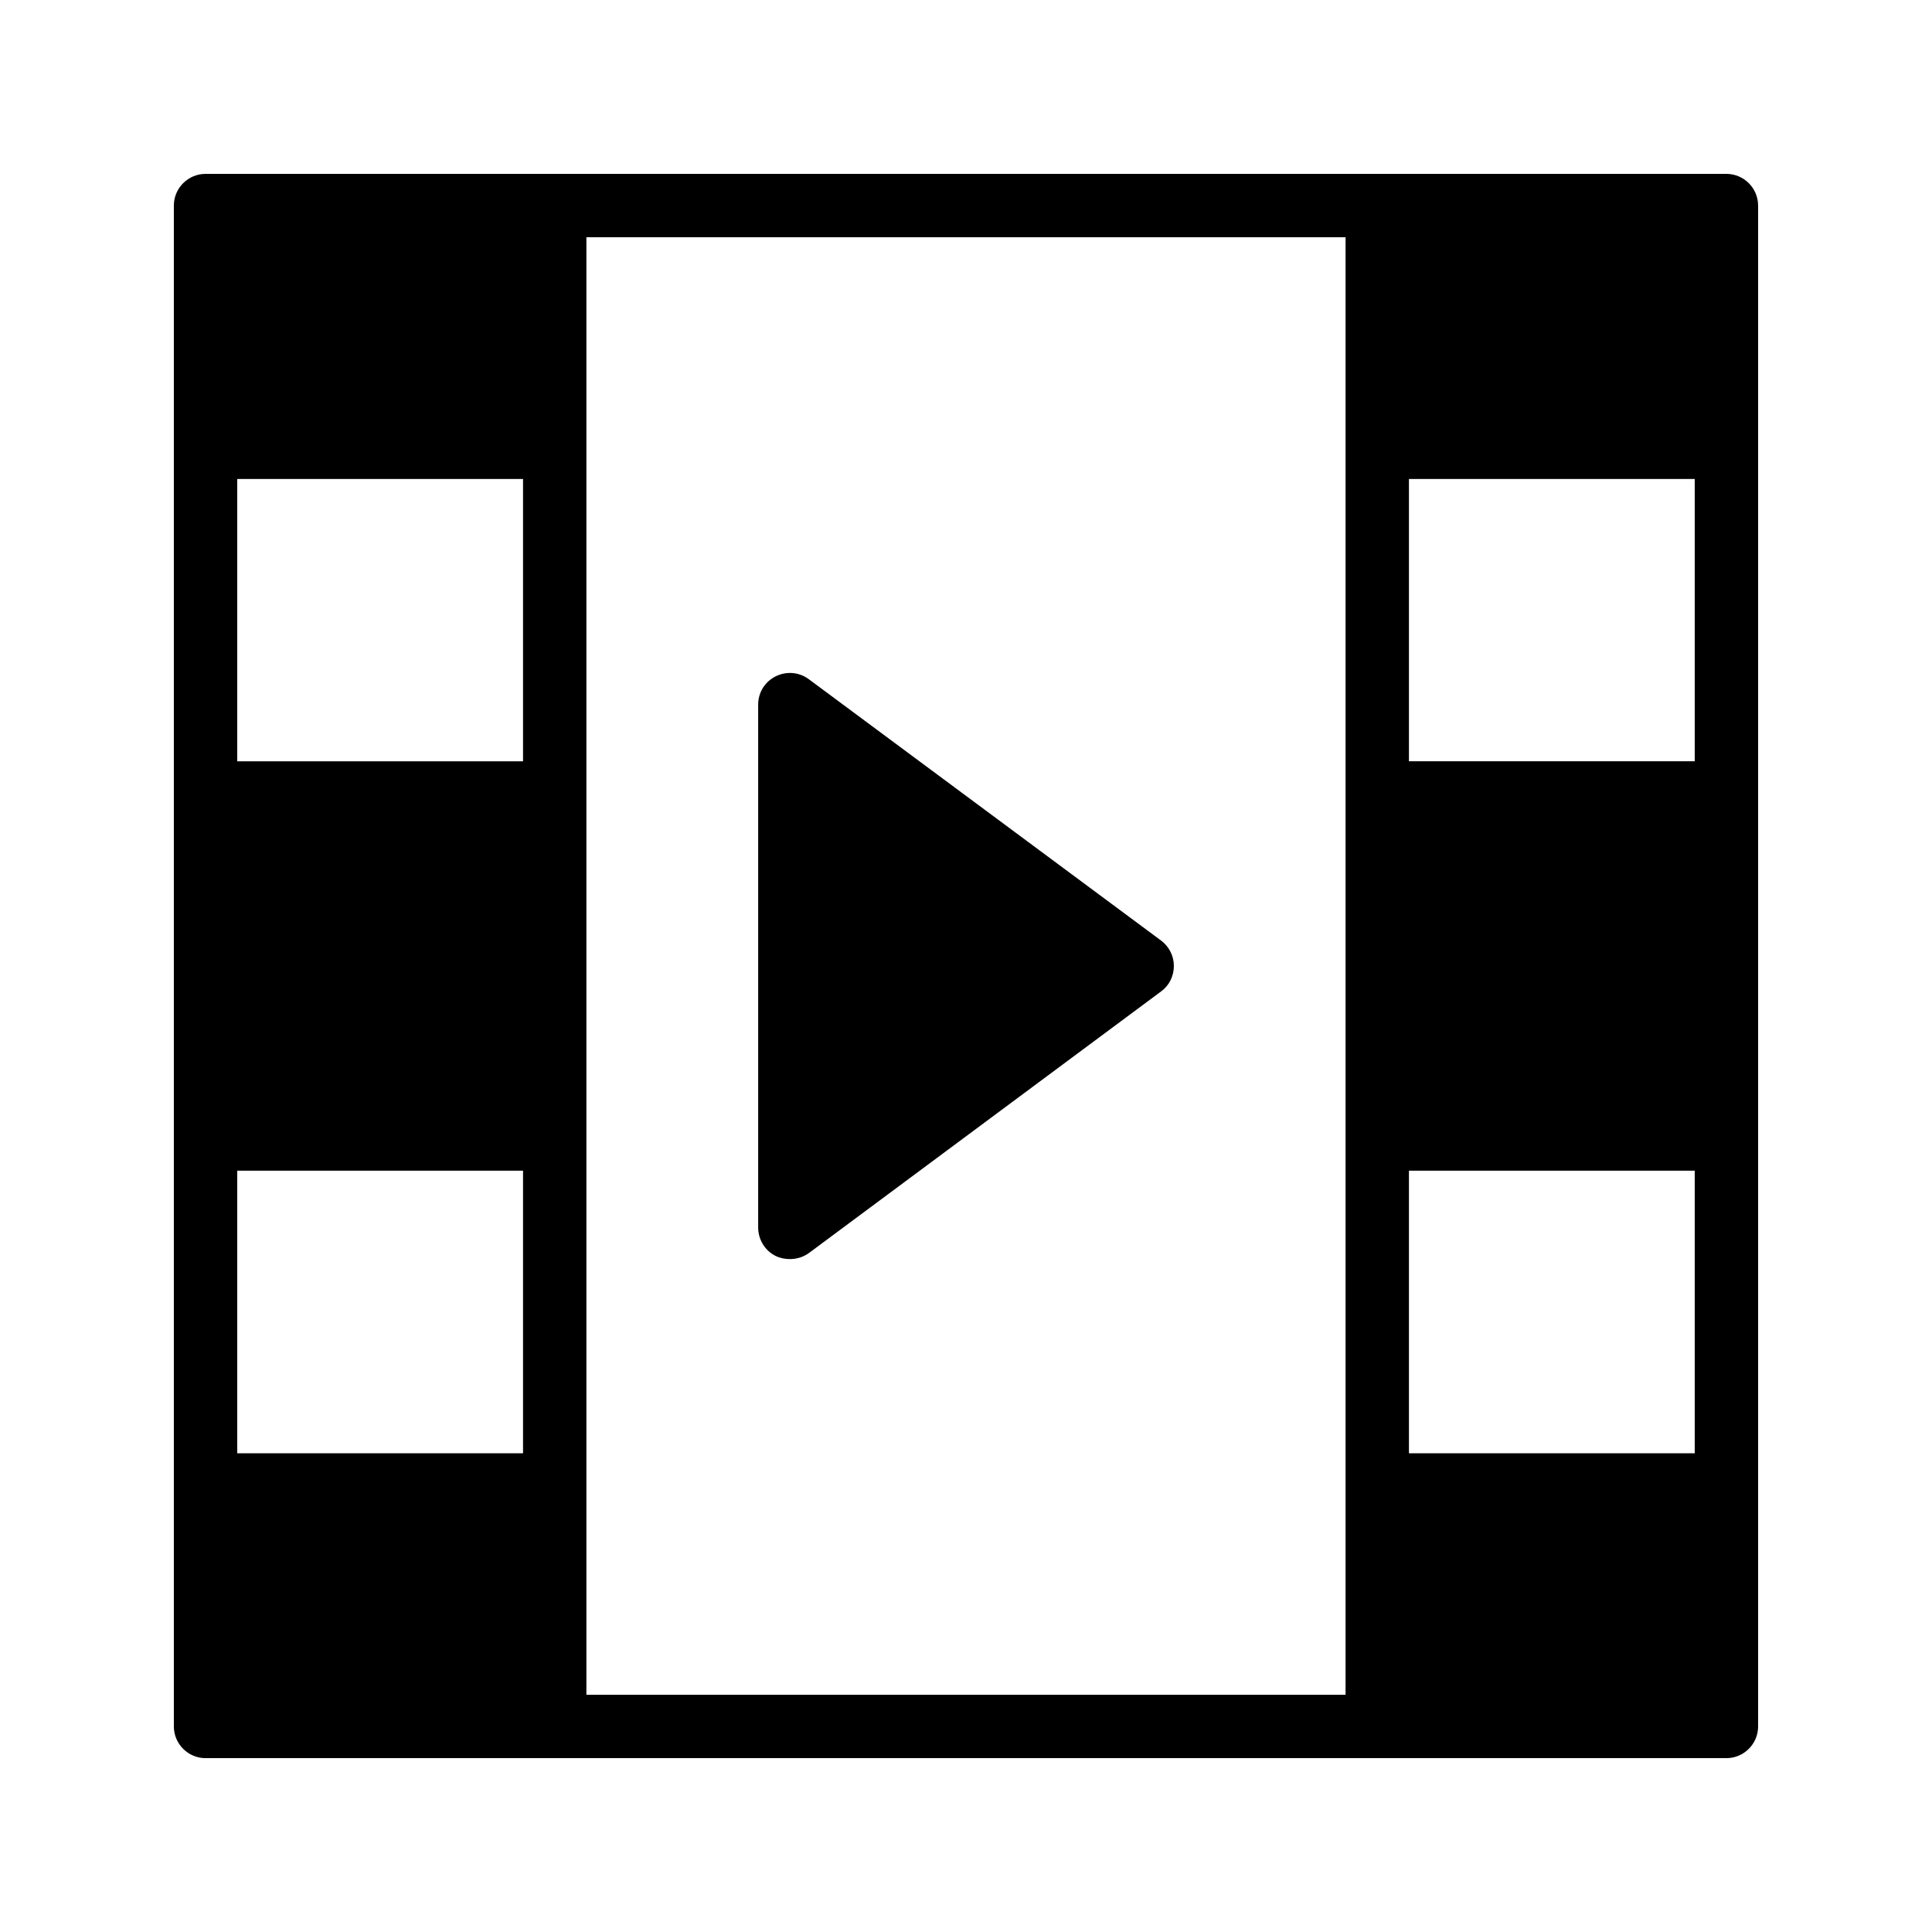
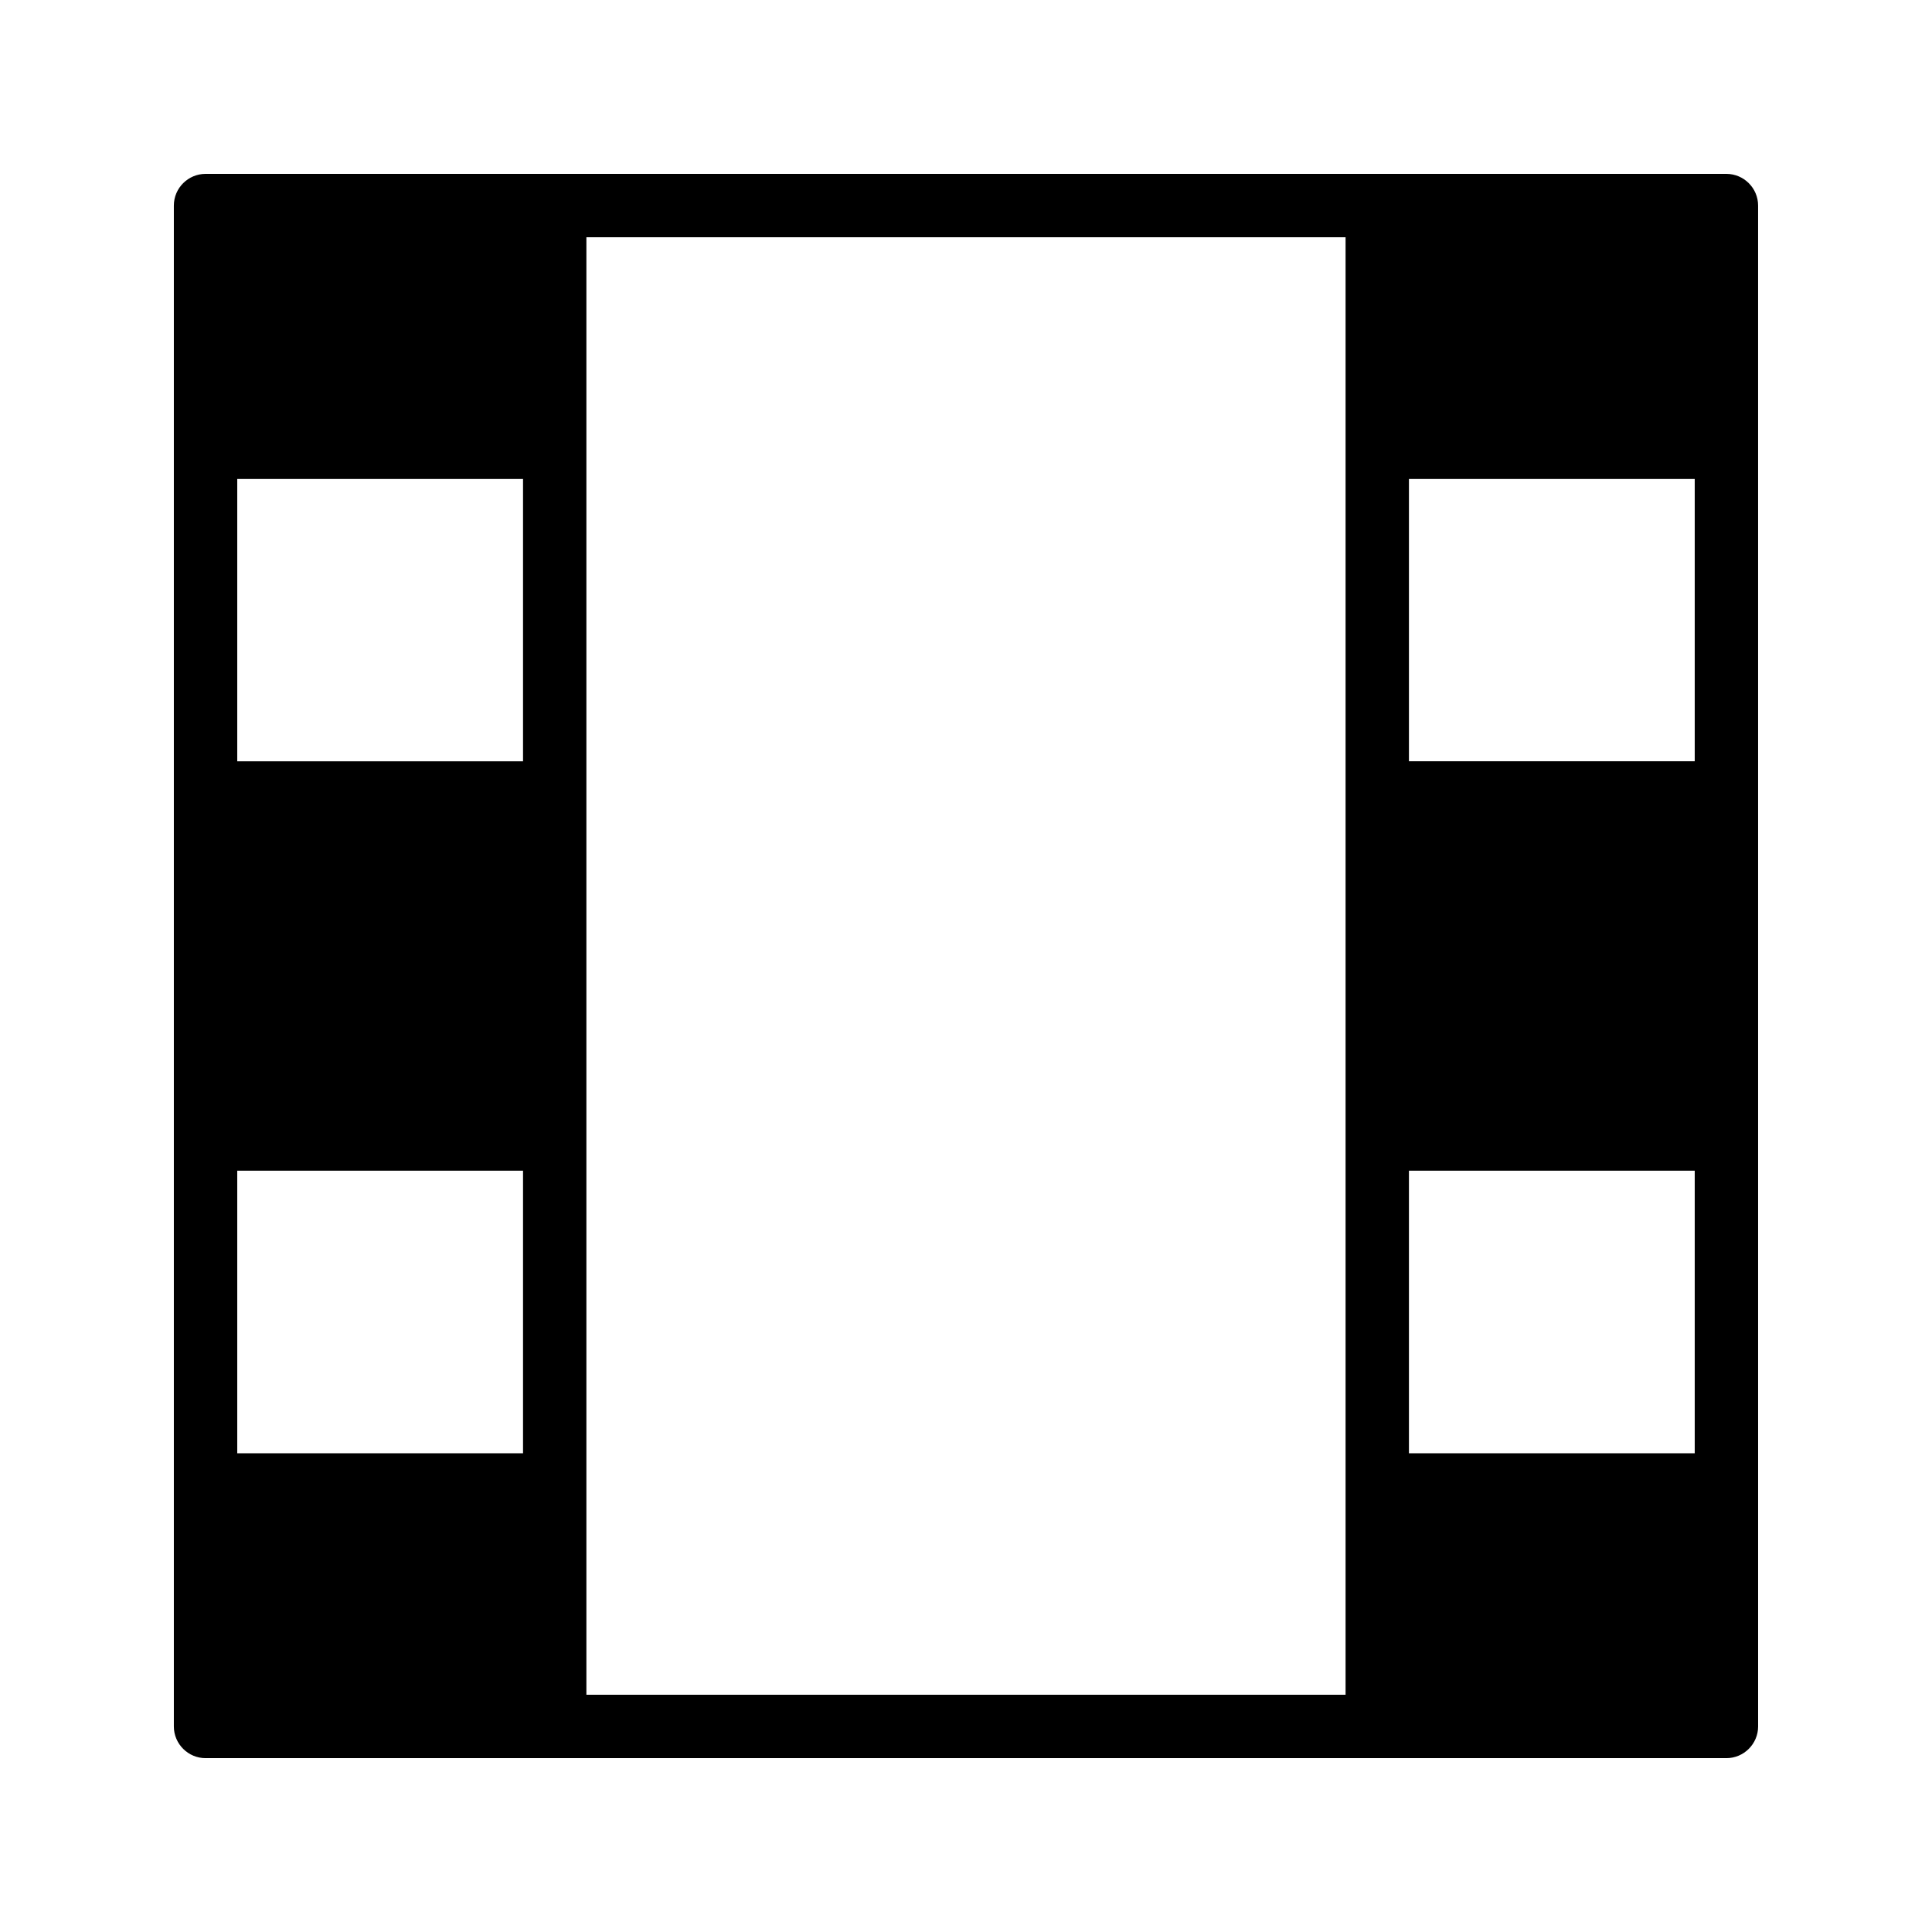
<svg xmlns="http://www.w3.org/2000/svg" fill="#000000" width="800px" height="800px" version="1.1" viewBox="144 144 512 512">
  <g>
    <path d="m601.52 190.08h-403.05c-4.621 0-8.398 3.777-8.398 8.398v403.05c0 4.617 3.777 8.398 8.398 8.398h403.05c4.617 0 8.398-3.777 8.398-8.398l-0.004-403.05c0-4.621-3.777-8.398-8.395-8.398zm-318.91 339.06h-75.738v-74.898h75.738zm0-183.39h-75.738v-74.816h75.738zm217.98 247.37h-201.19v-386.25h201.19zm92.531-63.984h-75.738v-74.898h75.738zm0-183.39h-75.738v-74.816h75.738z" />
-     <path d="m349.54 476.83c1.176 0.59 2.519 0.84 3.777 0.84 1.762 0 3.527-0.504 5.039-1.594l93.371-69.359c2.098-1.512 3.359-4.031 3.359-6.719s-1.258-5.121-3.359-6.719l-93.371-69.273c-2.602-1.93-5.961-2.184-8.816-0.758-2.856 1.43-4.617 4.281-4.617 7.473v138.55c-0.004 3.199 1.762 6.137 4.617 7.562z" />
  </g>
</svg>